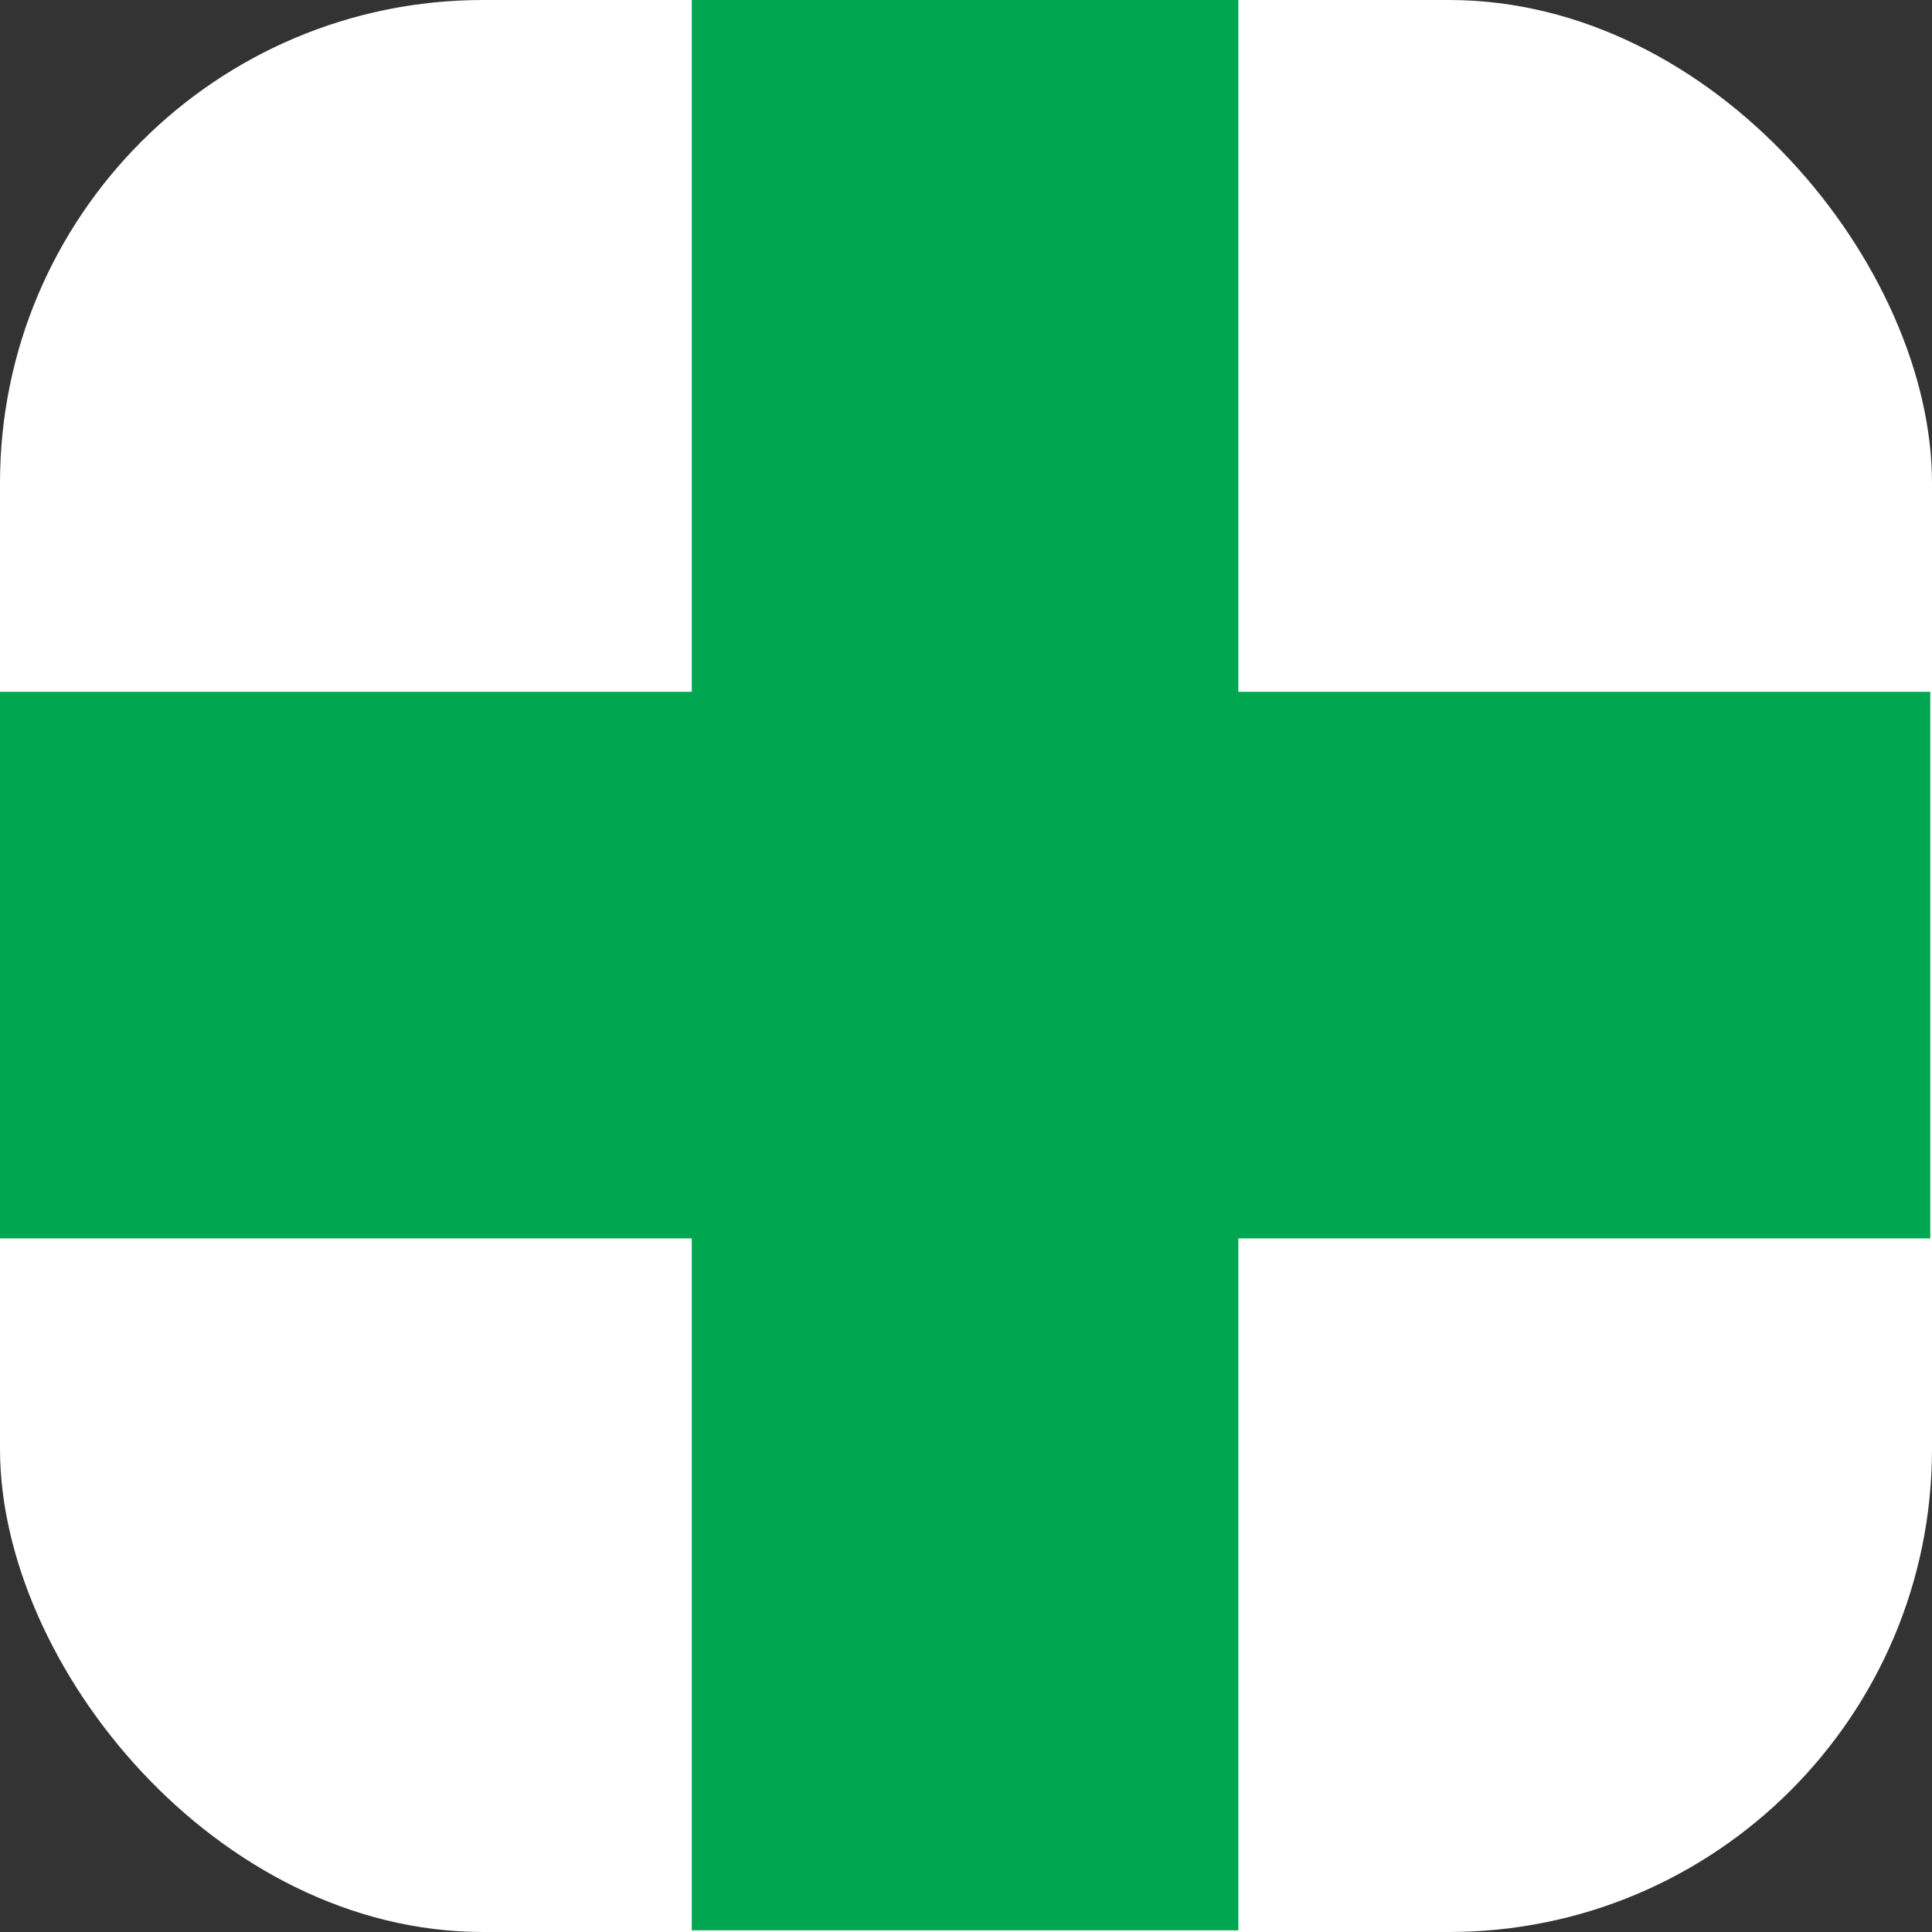
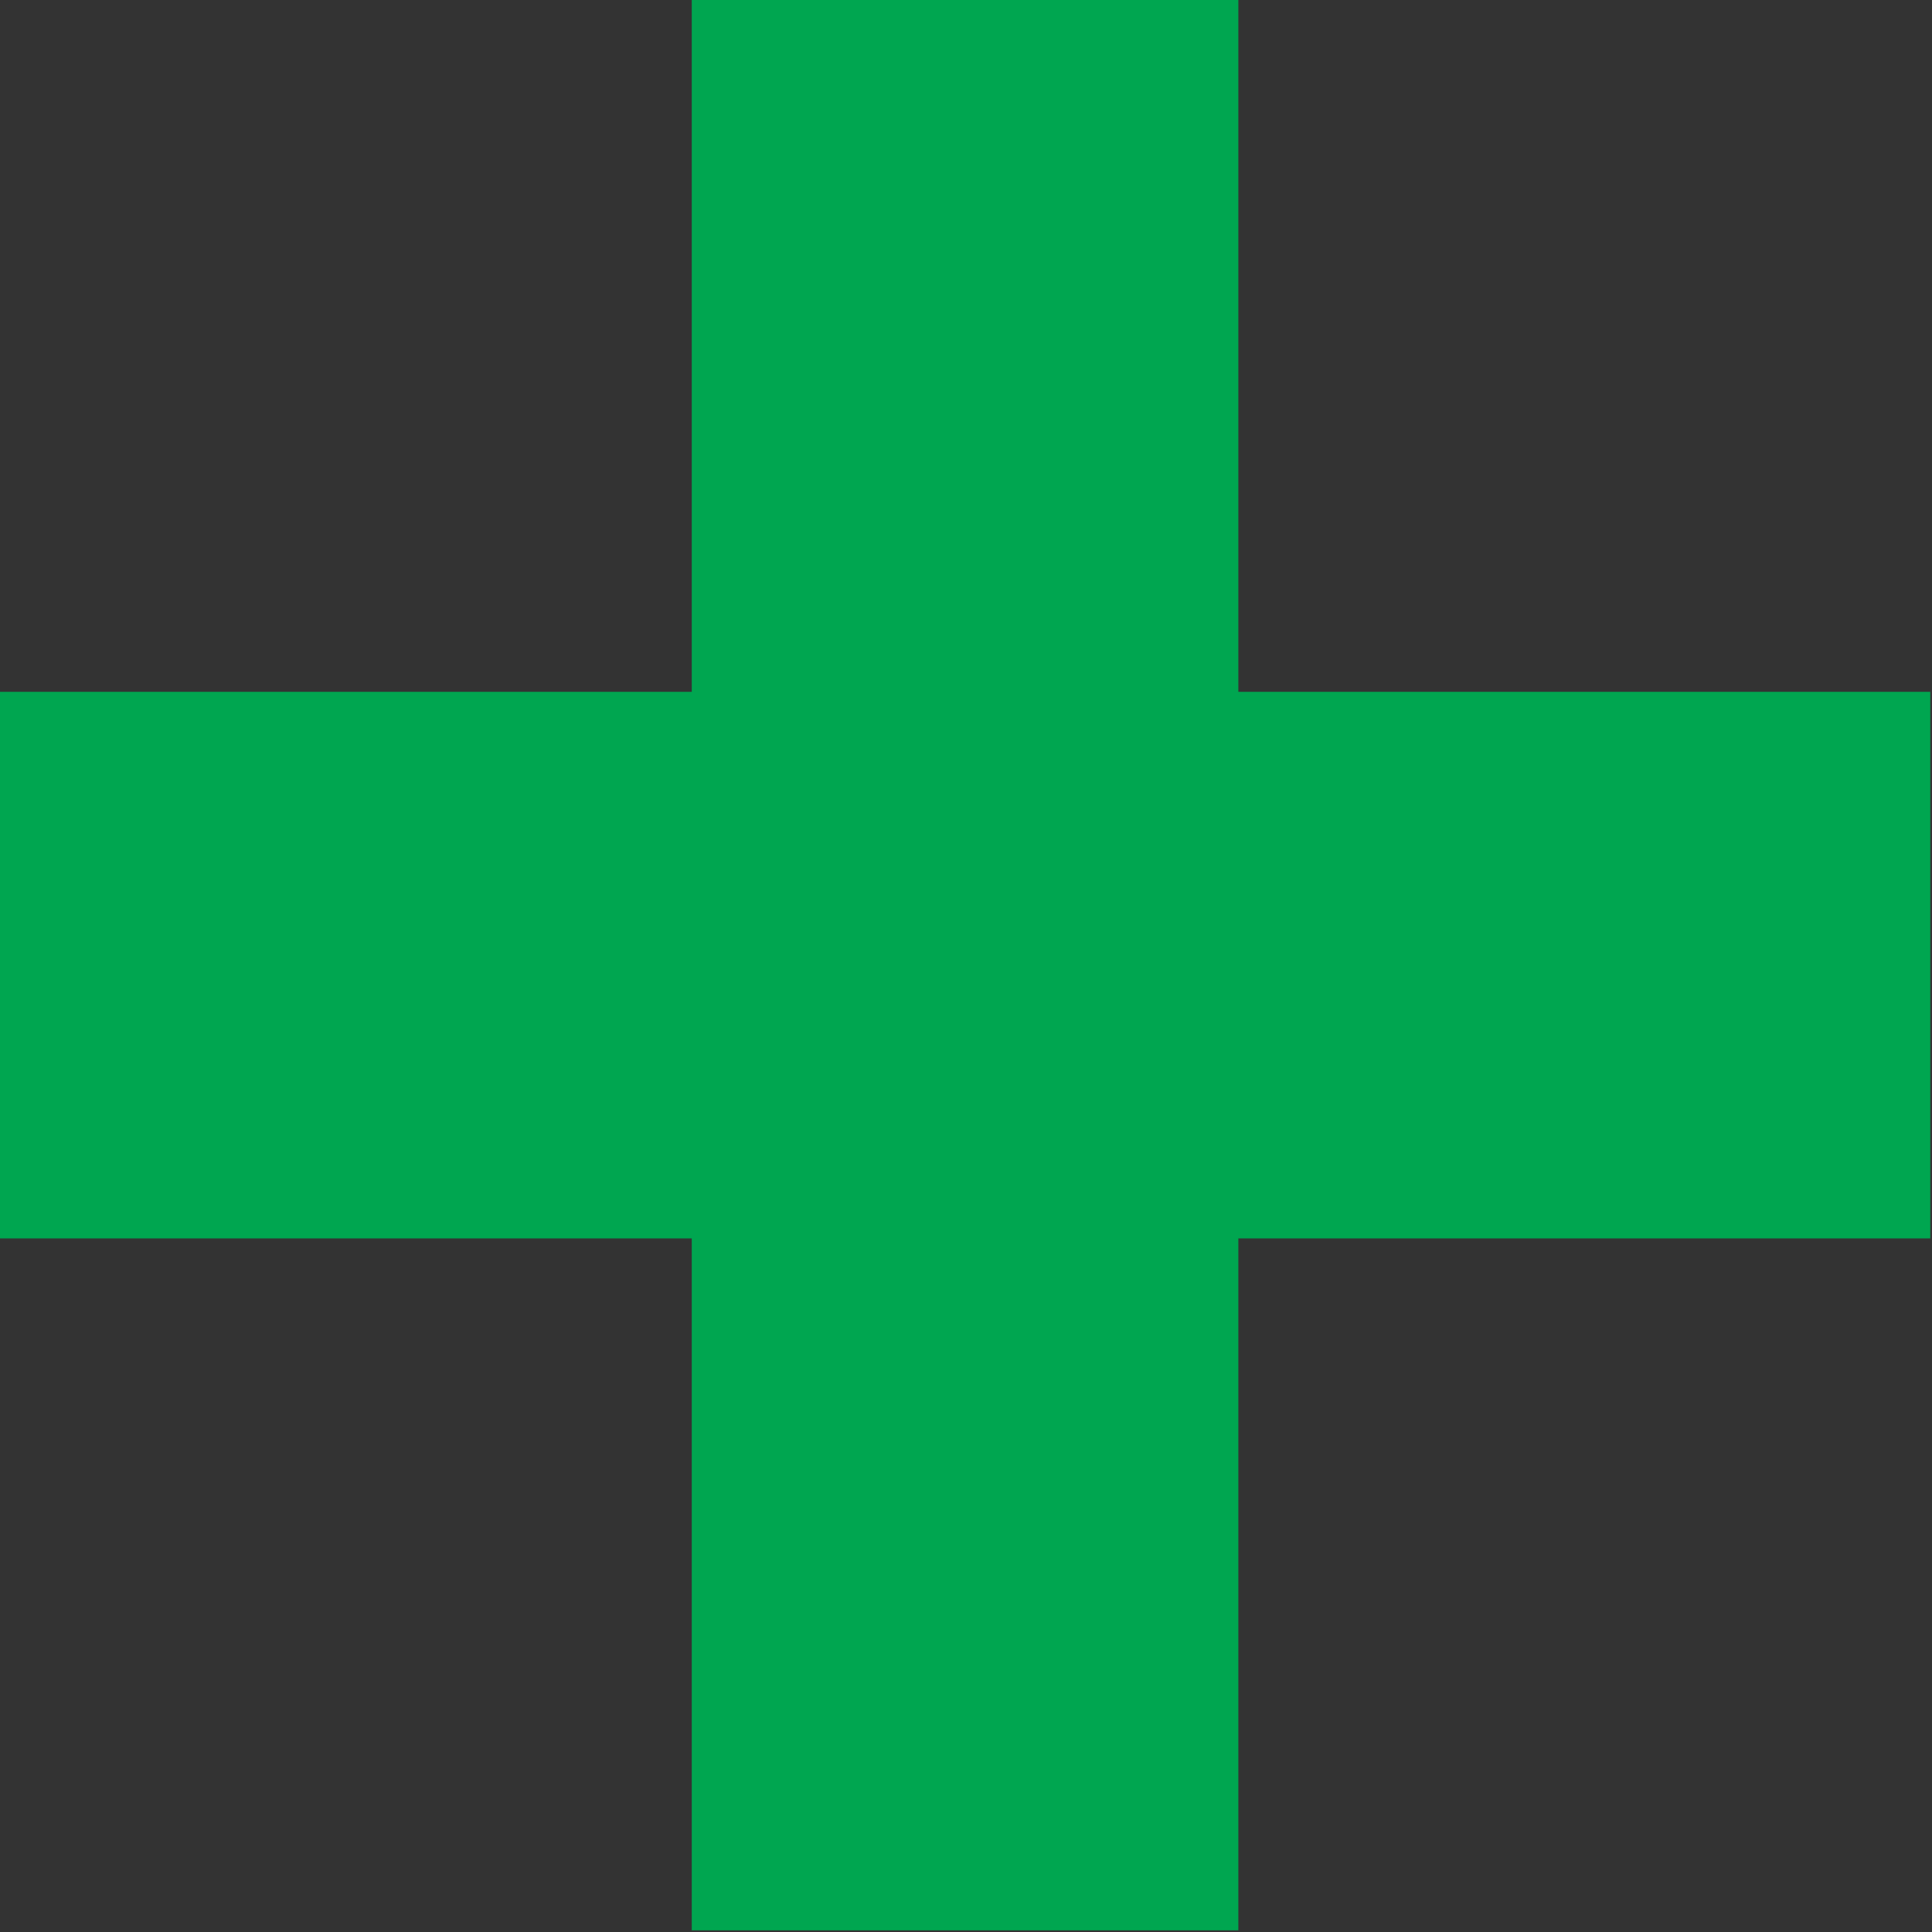
<svg xmlns="http://www.w3.org/2000/svg" version="1.1" width="1000" height="1000">
  <rect width="100%" height="100%" fill="#333333" stroke="none" />
-   <rect width="1000" height="1000" rx="250" ry="250" fill="#ffffff" />
  <g transform="matrix(1,0,0,1,0,0)">
    <svg version="1.1" width="100%" height="100%">
      <svg width="100%" height="100%" viewBox="0 0 279 279" version="1.1" xml:space="preserve" style="fill-rule:evenodd;clip-rule:evenodd;stroke-linejoin:round;stroke-miterlimit:2;">
        <g transform="matrix(4.167,0,0,4.167,278.75,178.838)">
-           <path d="M0,-18.942L-23.979,-18.942L-23.979,-42.921L-42.921,-42.921L-42.921,-18.942L-66.9,-18.942L-66.9,0L-42.921,0L-42.921,23.979L-23.979,23.979L-23.979,0L0,0L0,-18.942Z" style="fill:rgb(0,166,80);fill-rule:nonzero;" />
+           <path d="M0,-18.942L-23.979,-18.942L-23.979,-42.921L-42.921,-42.921L-42.921,-18.942L-66.9,-18.942L-66.9,0L-42.921,0L-42.921,23.979L-23.979,23.979L-23.979,0L0,0L0,-18.942" style="fill:rgb(0,166,80);fill-rule:nonzero;" />
        </g>
      </svg>
    </svg>
  </g>
</svg>